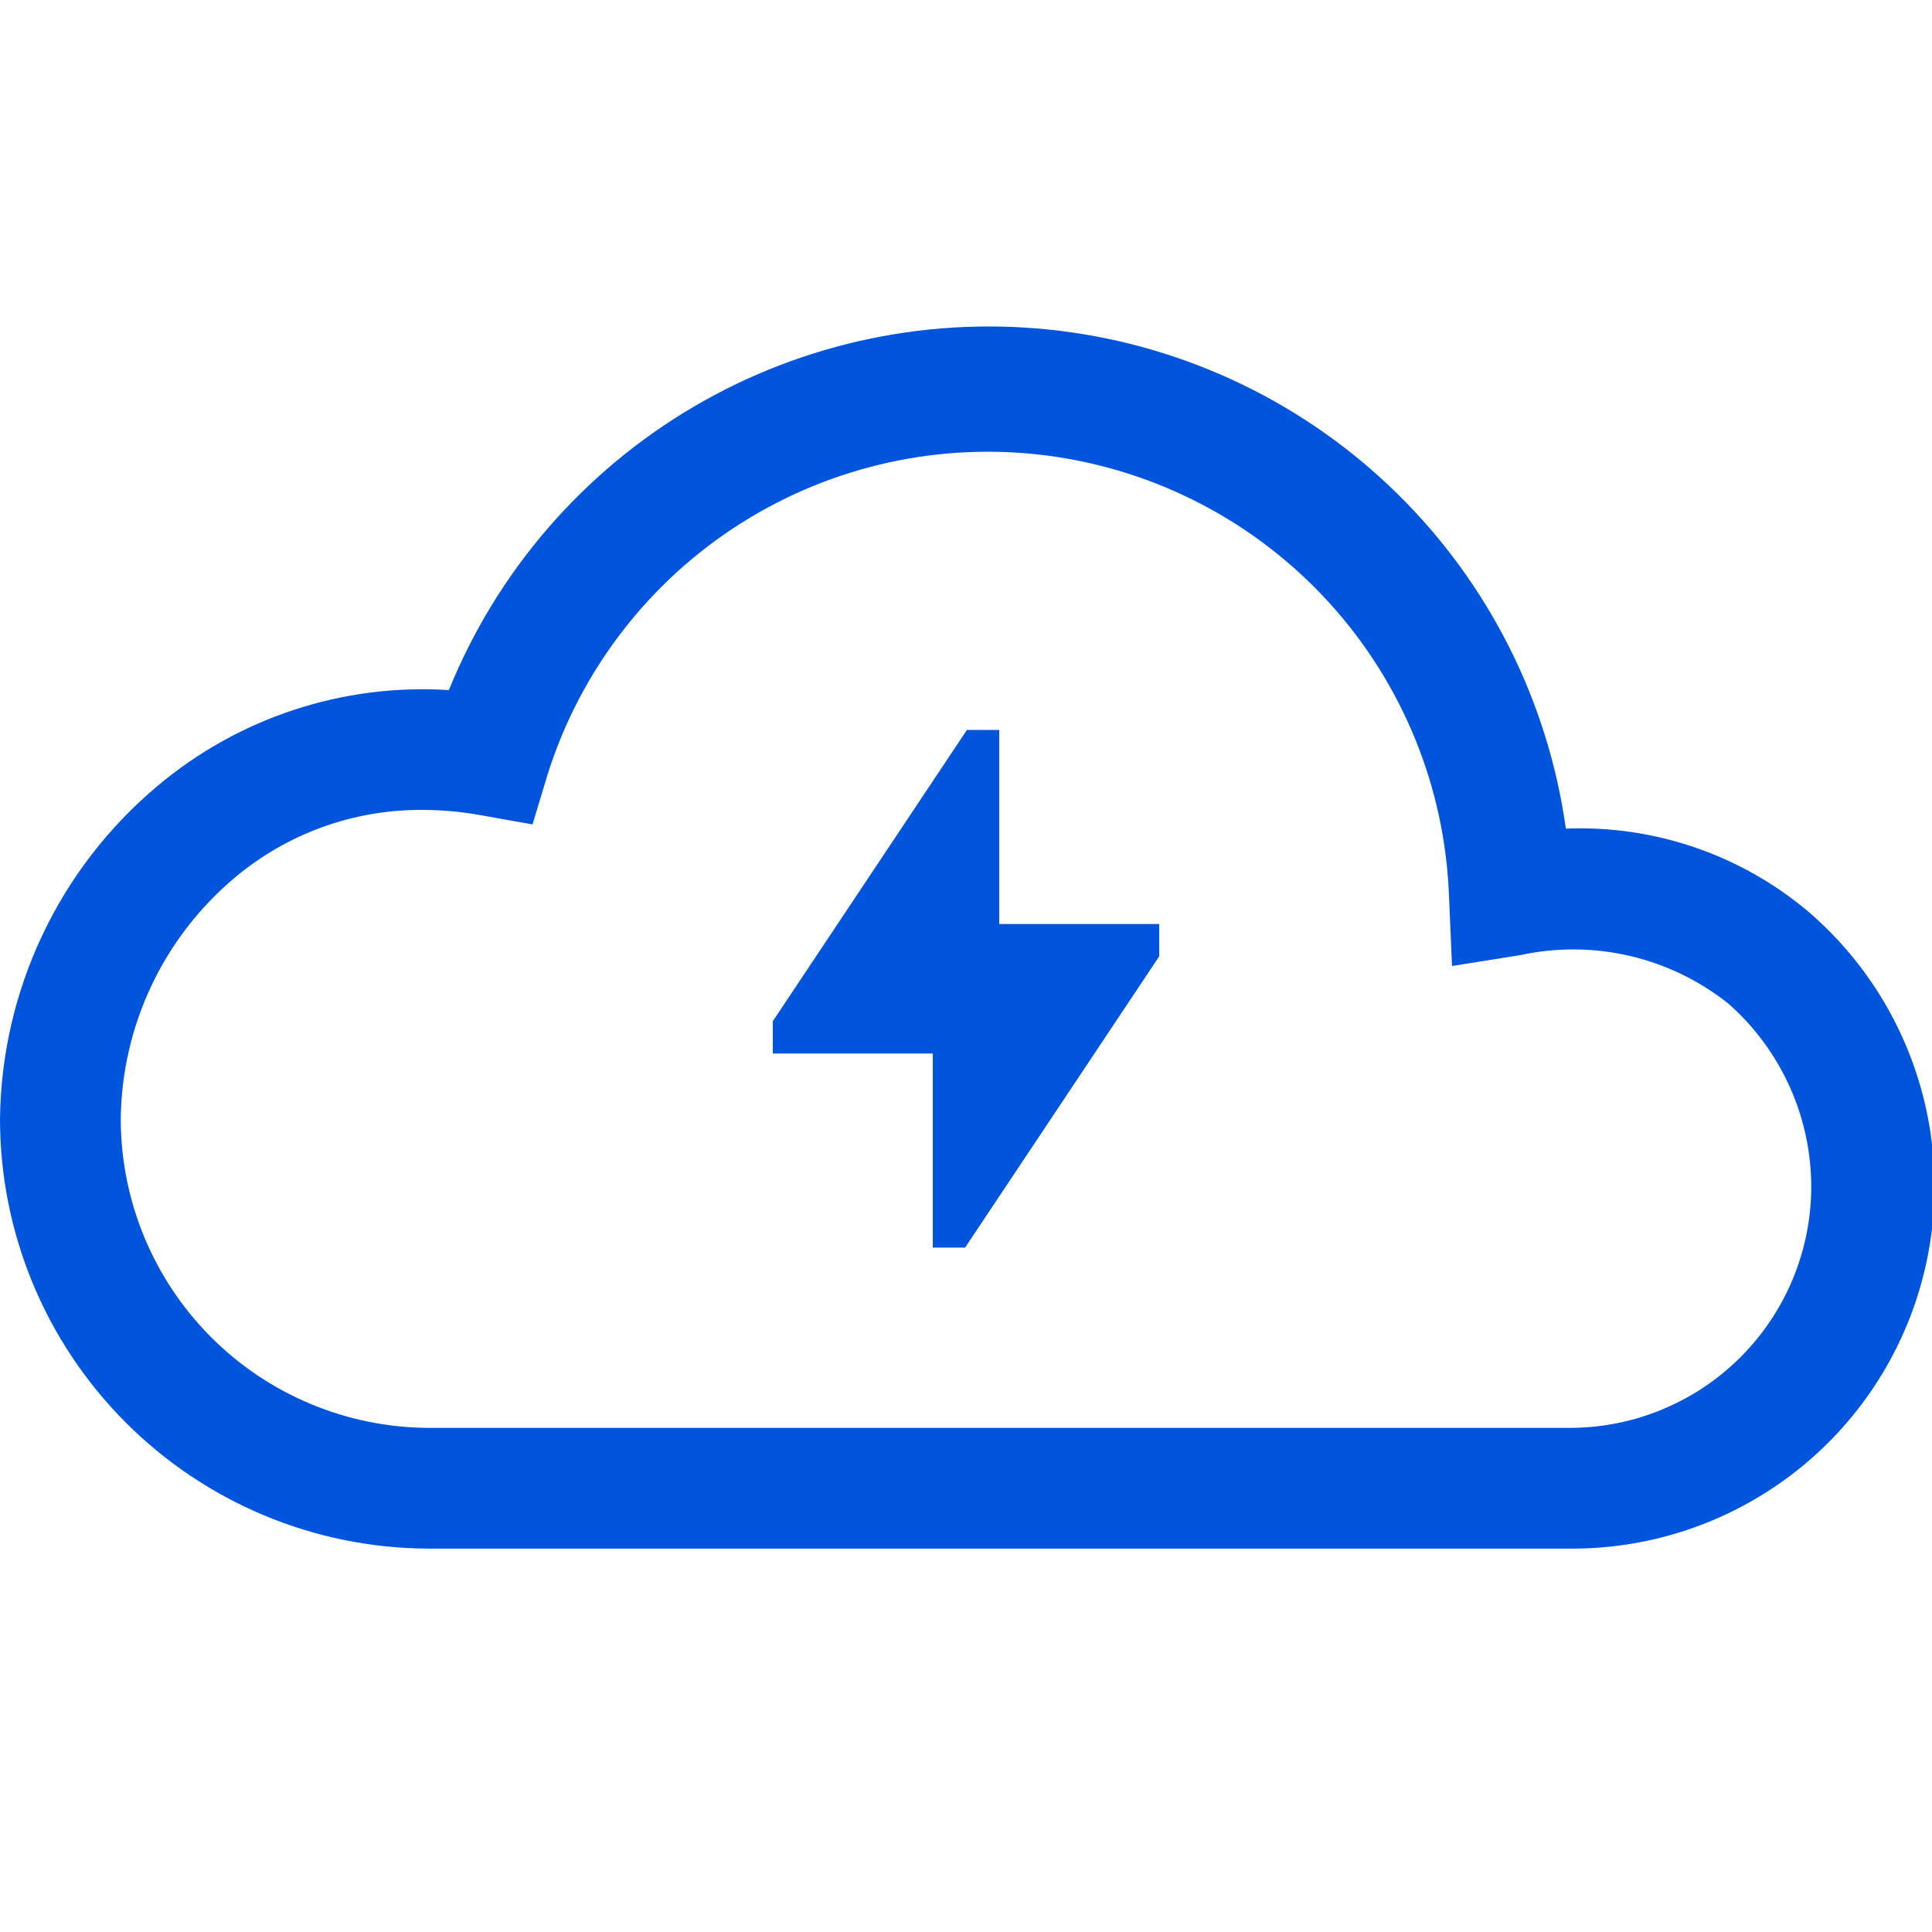
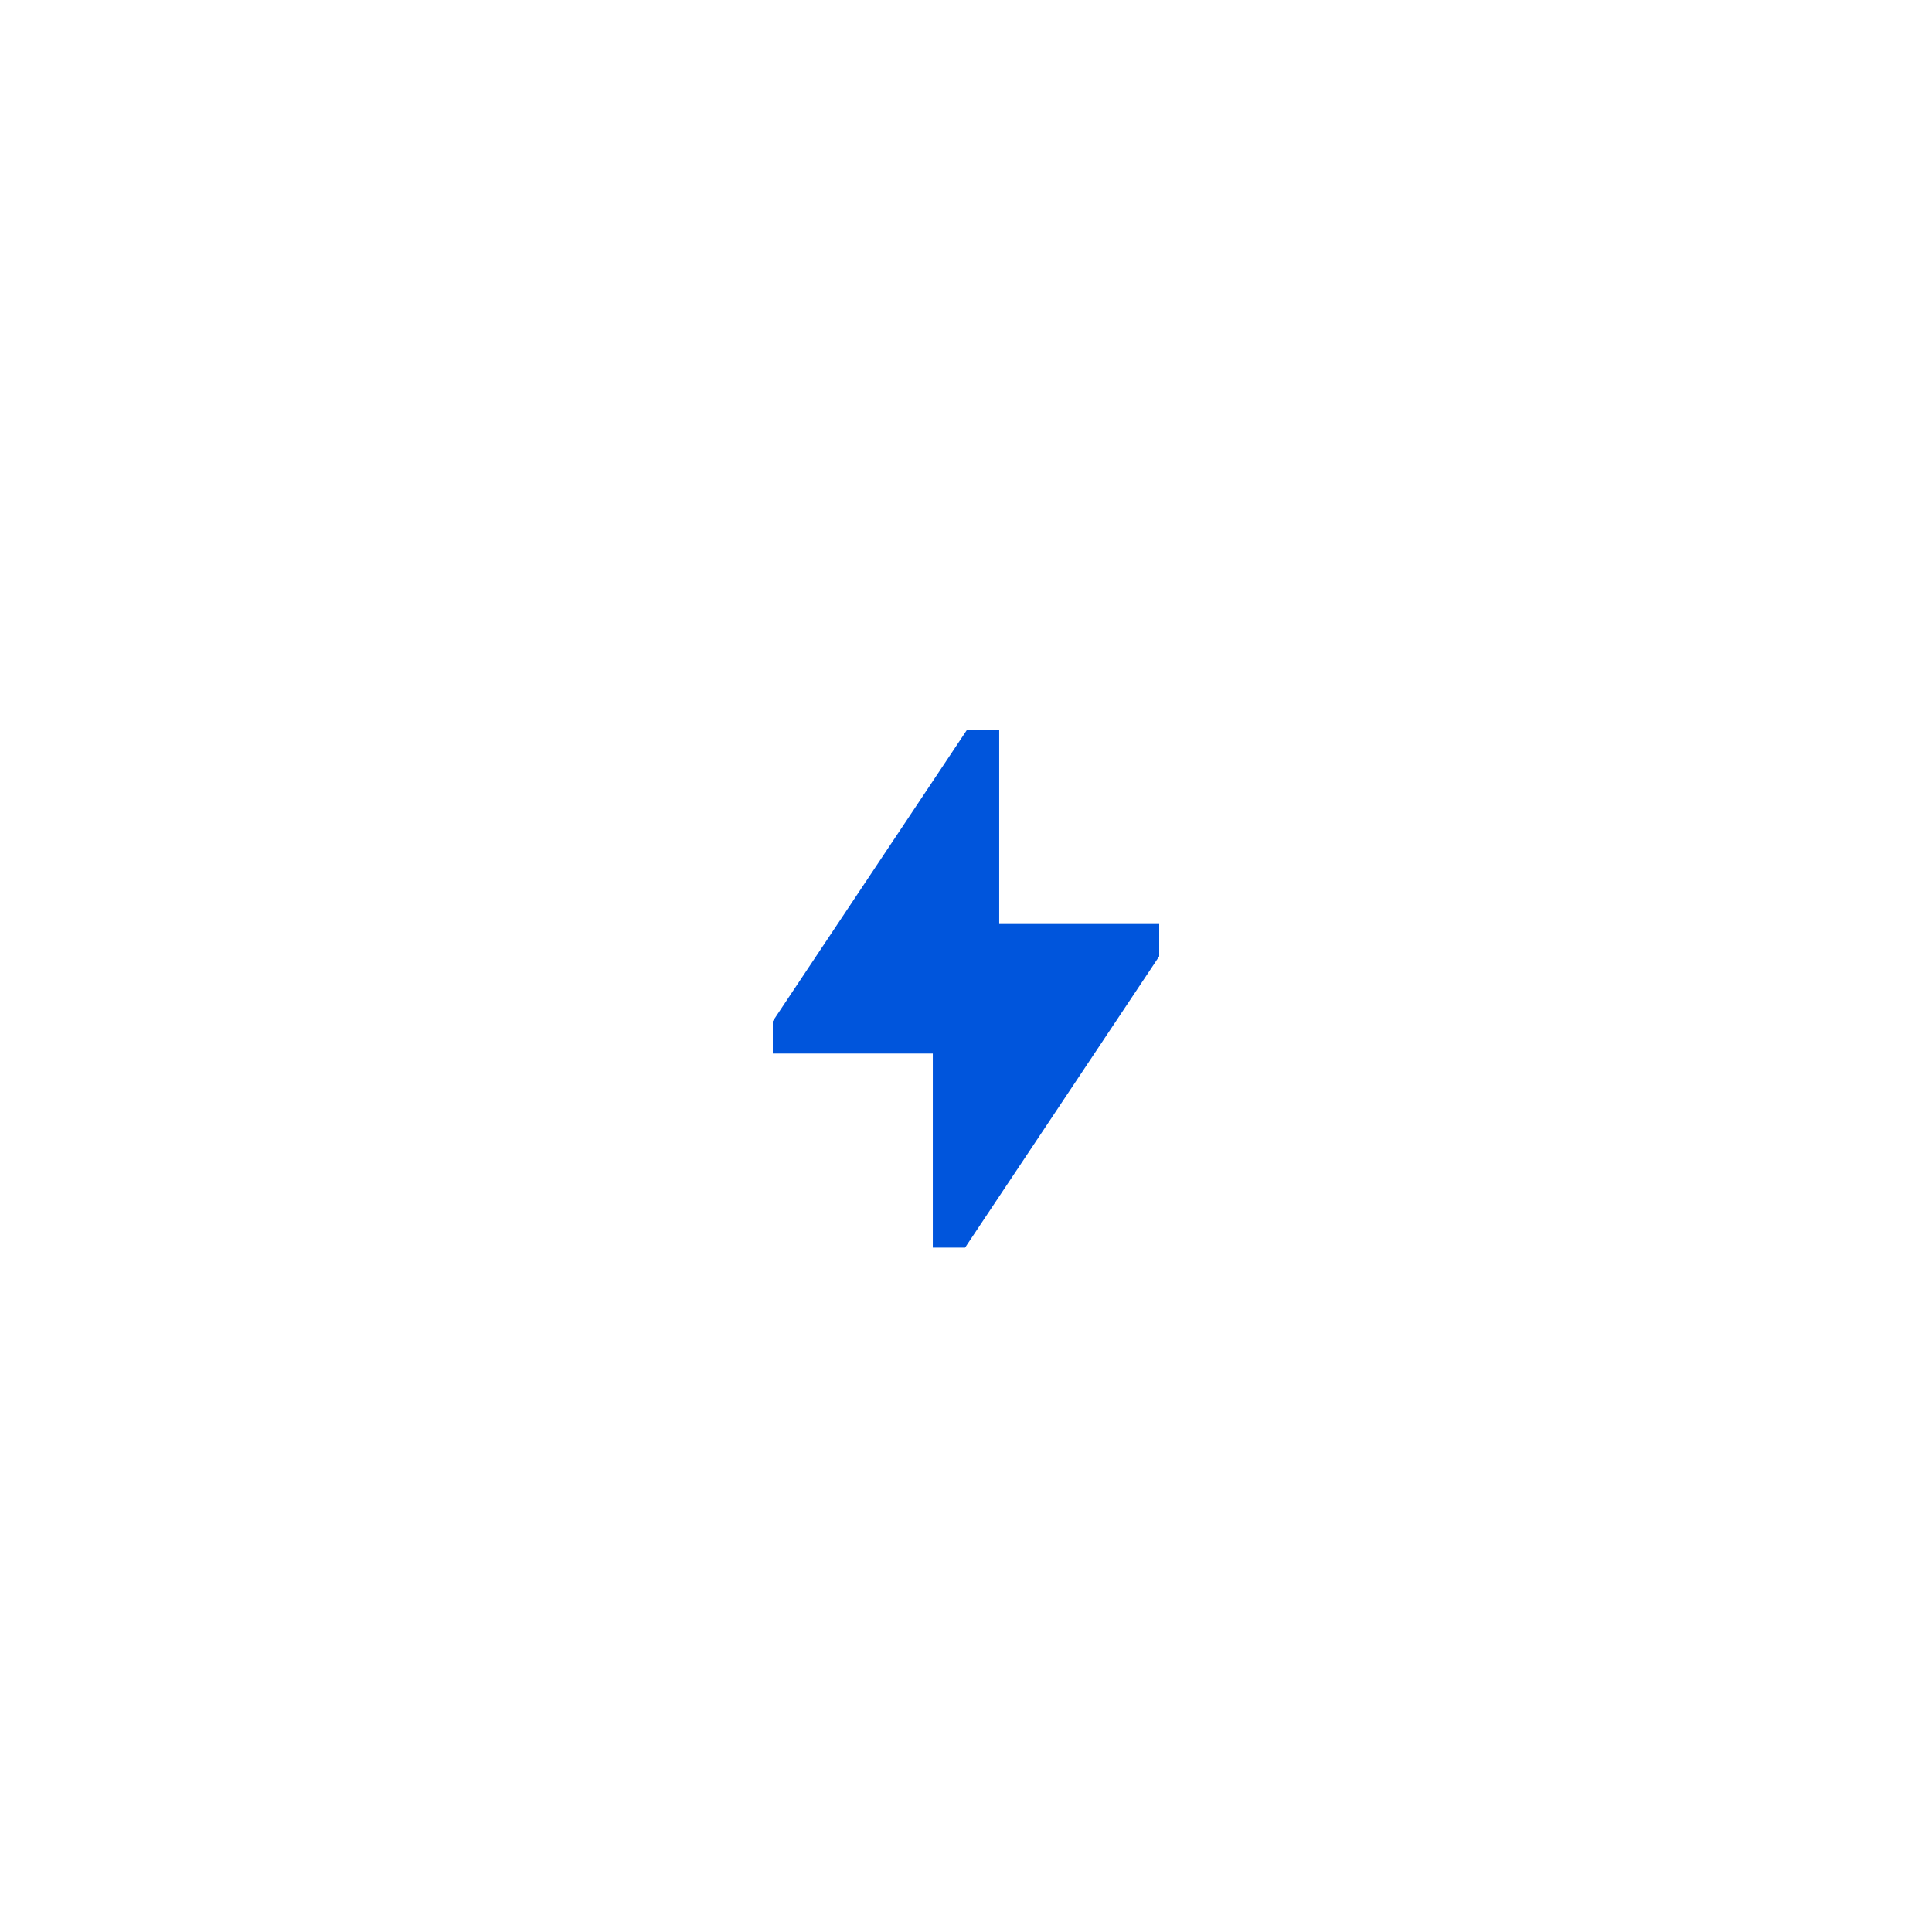
<svg xmlns="http://www.w3.org/2000/svg" width="48" height="48" viewBox="0 0 48 48" fill="none">
  <g clip-path="url(#clip0)">
-     <path d="M44.903 22.628C43.225 21.226 41.087 20.498 38.903 20.587C38.463 17.432 36.994 14.509 34.724 12.274C32.454 10.038 29.51 8.613 26.348 8.221C23.186 7.829 19.983 8.491 17.236 10.104C14.488 11.718 12.35 14.193 11.152 17.145C8.517 16.976 5.918 17.833 3.9 19.538C2.695 20.551 1.723 21.813 1.05 23.237C0.377 24.661 0.019 26.213 2.70428e-06 27.788C-0.002 30.614 1.116 33.325 3.11 35.328C5.103 37.332 7.809 38.463 10.635 38.475H39.045C40.887 38.478 42.686 37.917 44.199 36.865C45.712 35.814 46.865 34.323 47.504 32.595C48.142 30.867 48.236 28.985 47.77 27.202C47.305 25.42 46.304 23.823 44.903 22.628ZM39.045 35.475H10.643C8.615 35.465 6.673 34.654 5.241 33.218C3.81 31.782 3.004 29.838 3 27.81C3.011 26.665 3.269 25.536 3.757 24.5C4.245 23.465 4.951 22.547 5.827 21.81C7.134 20.708 8.791 20.11 10.5 20.122C10.978 20.123 11.455 20.166 11.925 20.25L13.23 20.483L13.613 19.215C14.431 16.642 16.13 14.441 18.412 12.998C20.694 11.556 23.411 10.964 26.086 11.328C28.761 11.692 31.222 12.988 33.035 14.987C34.849 16.987 35.899 19.562 36 22.26L36.075 24L37.77 23.73C38.67 23.534 39.602 23.541 40.499 23.751C41.395 23.961 42.234 24.369 42.953 24.945C43.6 25.518 44.117 26.223 44.47 27.012C44.823 27.8 45.004 28.656 45 29.52C44.988 31.096 44.357 32.604 43.243 33.718C42.129 34.832 40.621 35.463 39.045 35.475Z" fill="#0055DC" />
    <path d="M24.825 18.135H24.023L19.2 25.372V26.175H23.175V30.997H23.977L28.8 23.76V22.957H24.825V18.135Z" fill="#0055DC" />
  </g>
  <defs>
    <clipPath id="clip0">
      <rect width="48" height="48" fill="white" />
    </clipPath>
  </defs>
</svg>